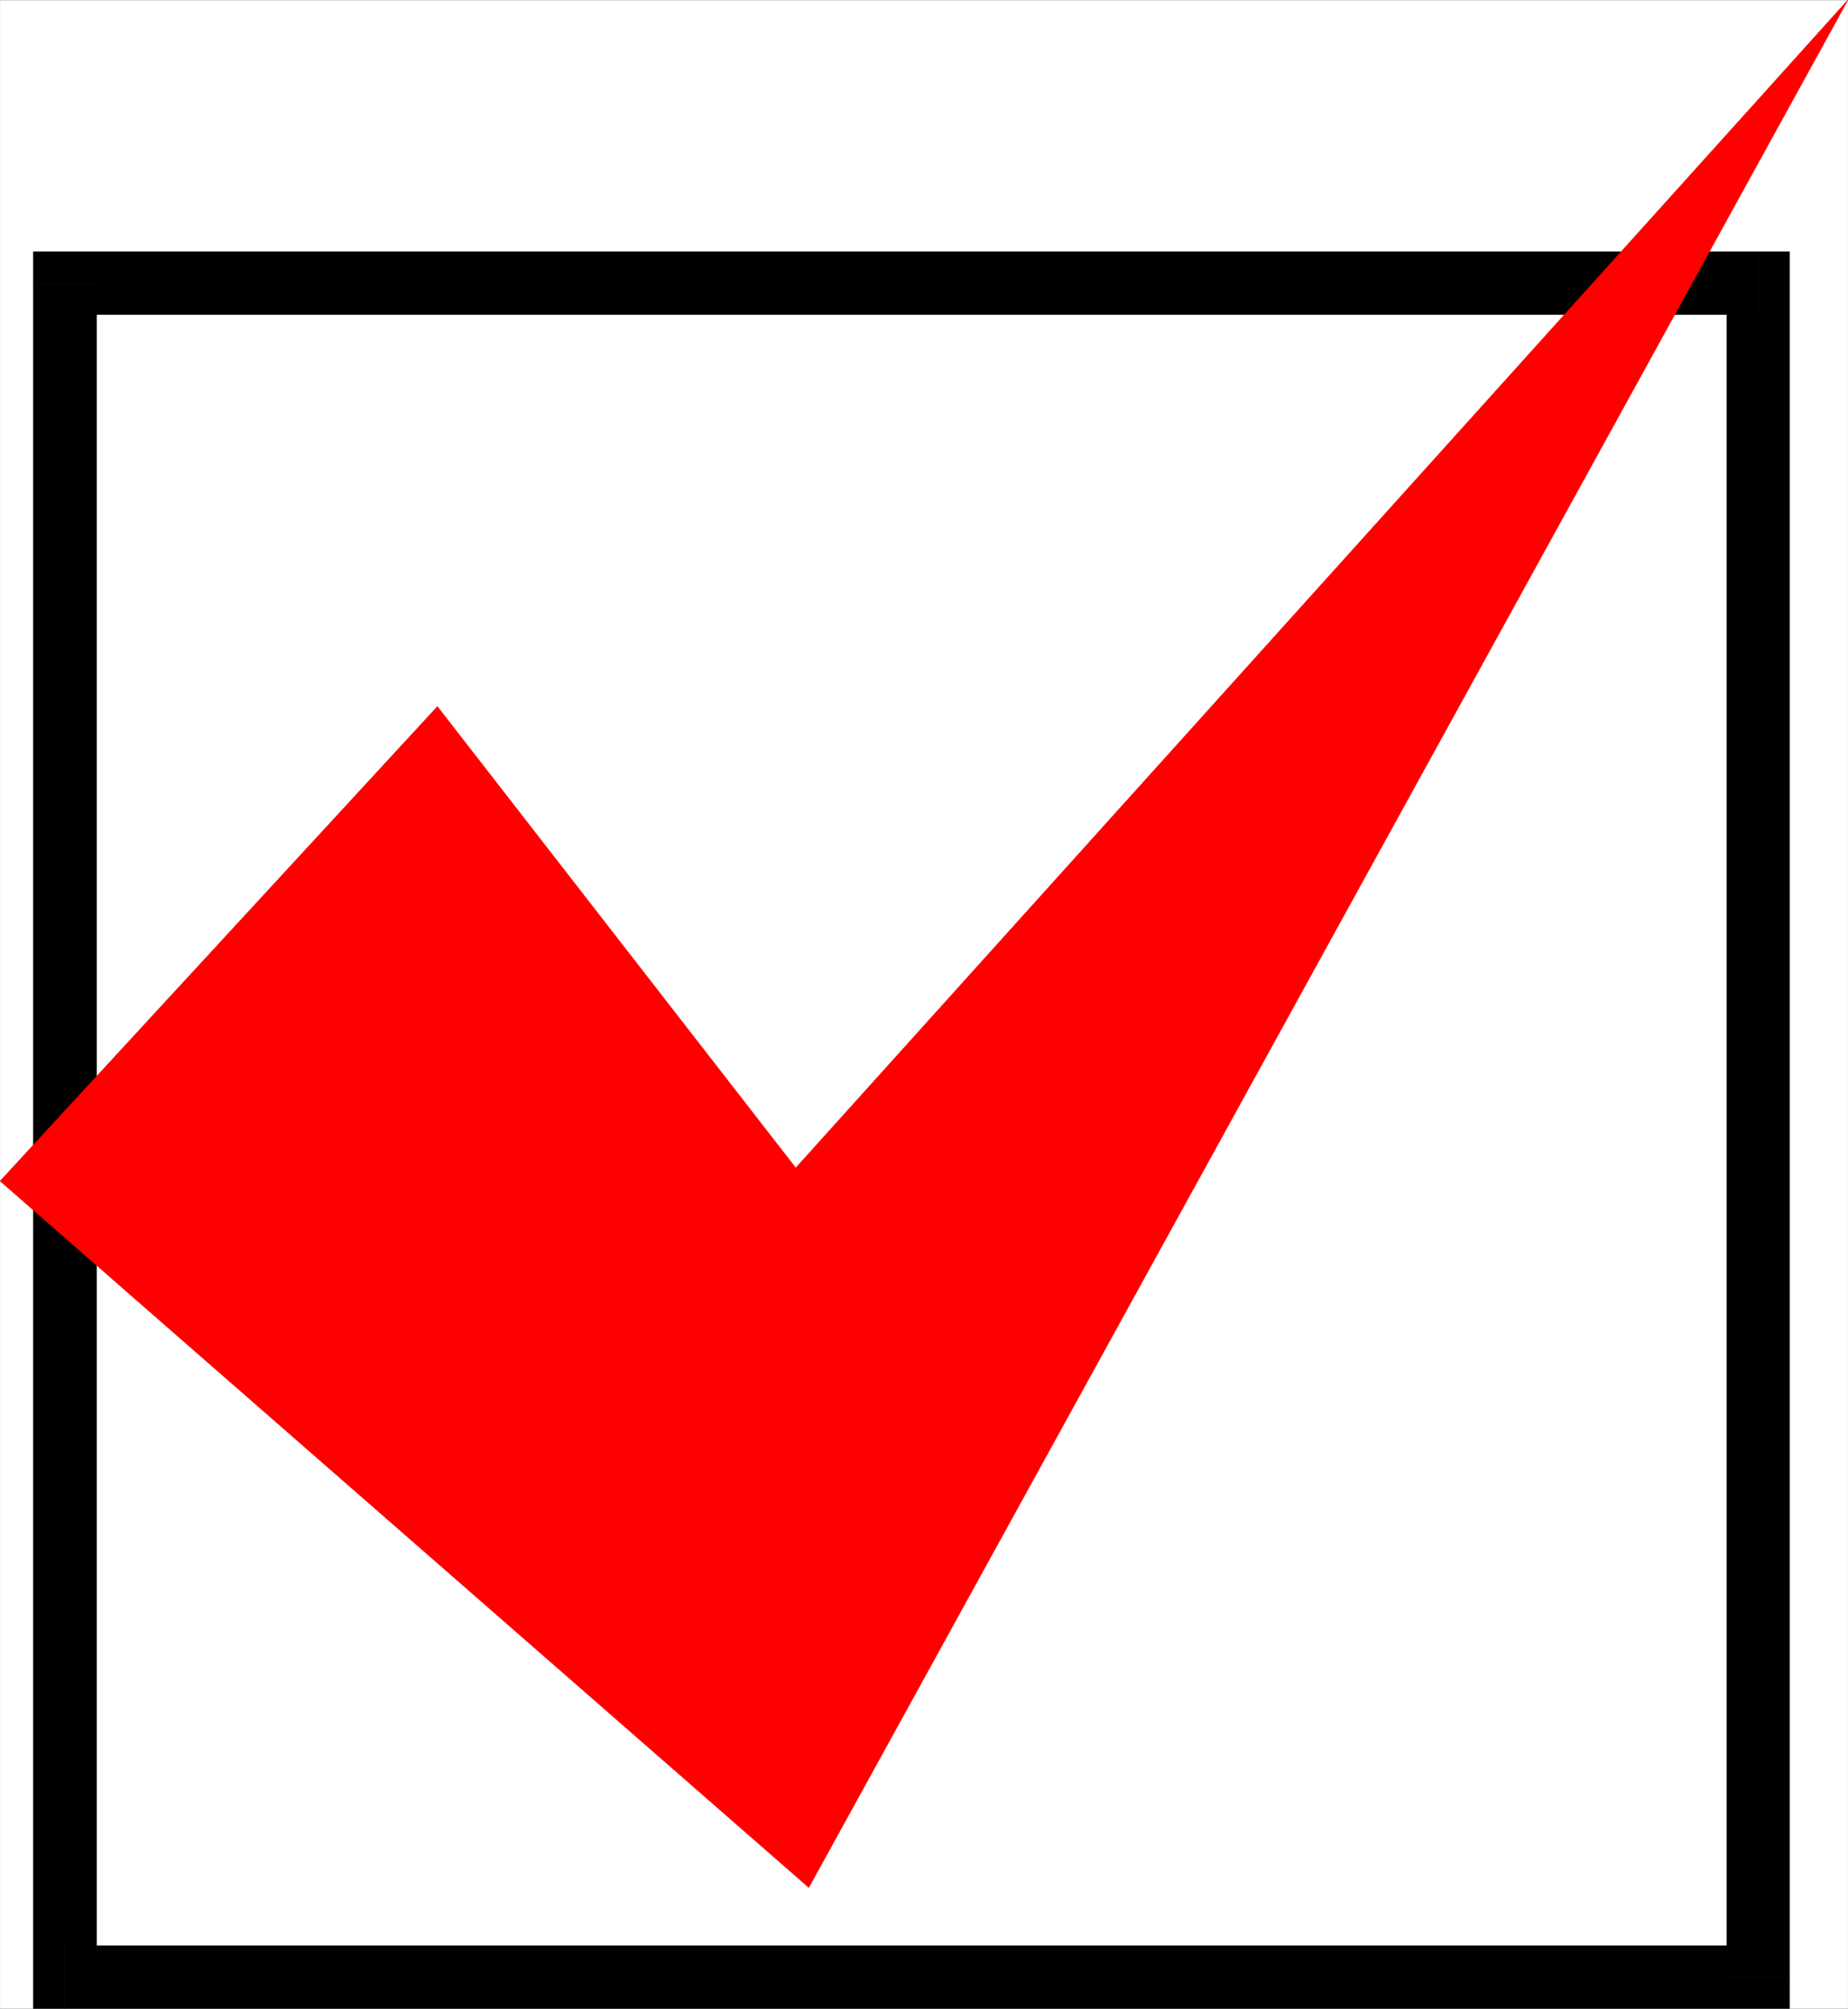
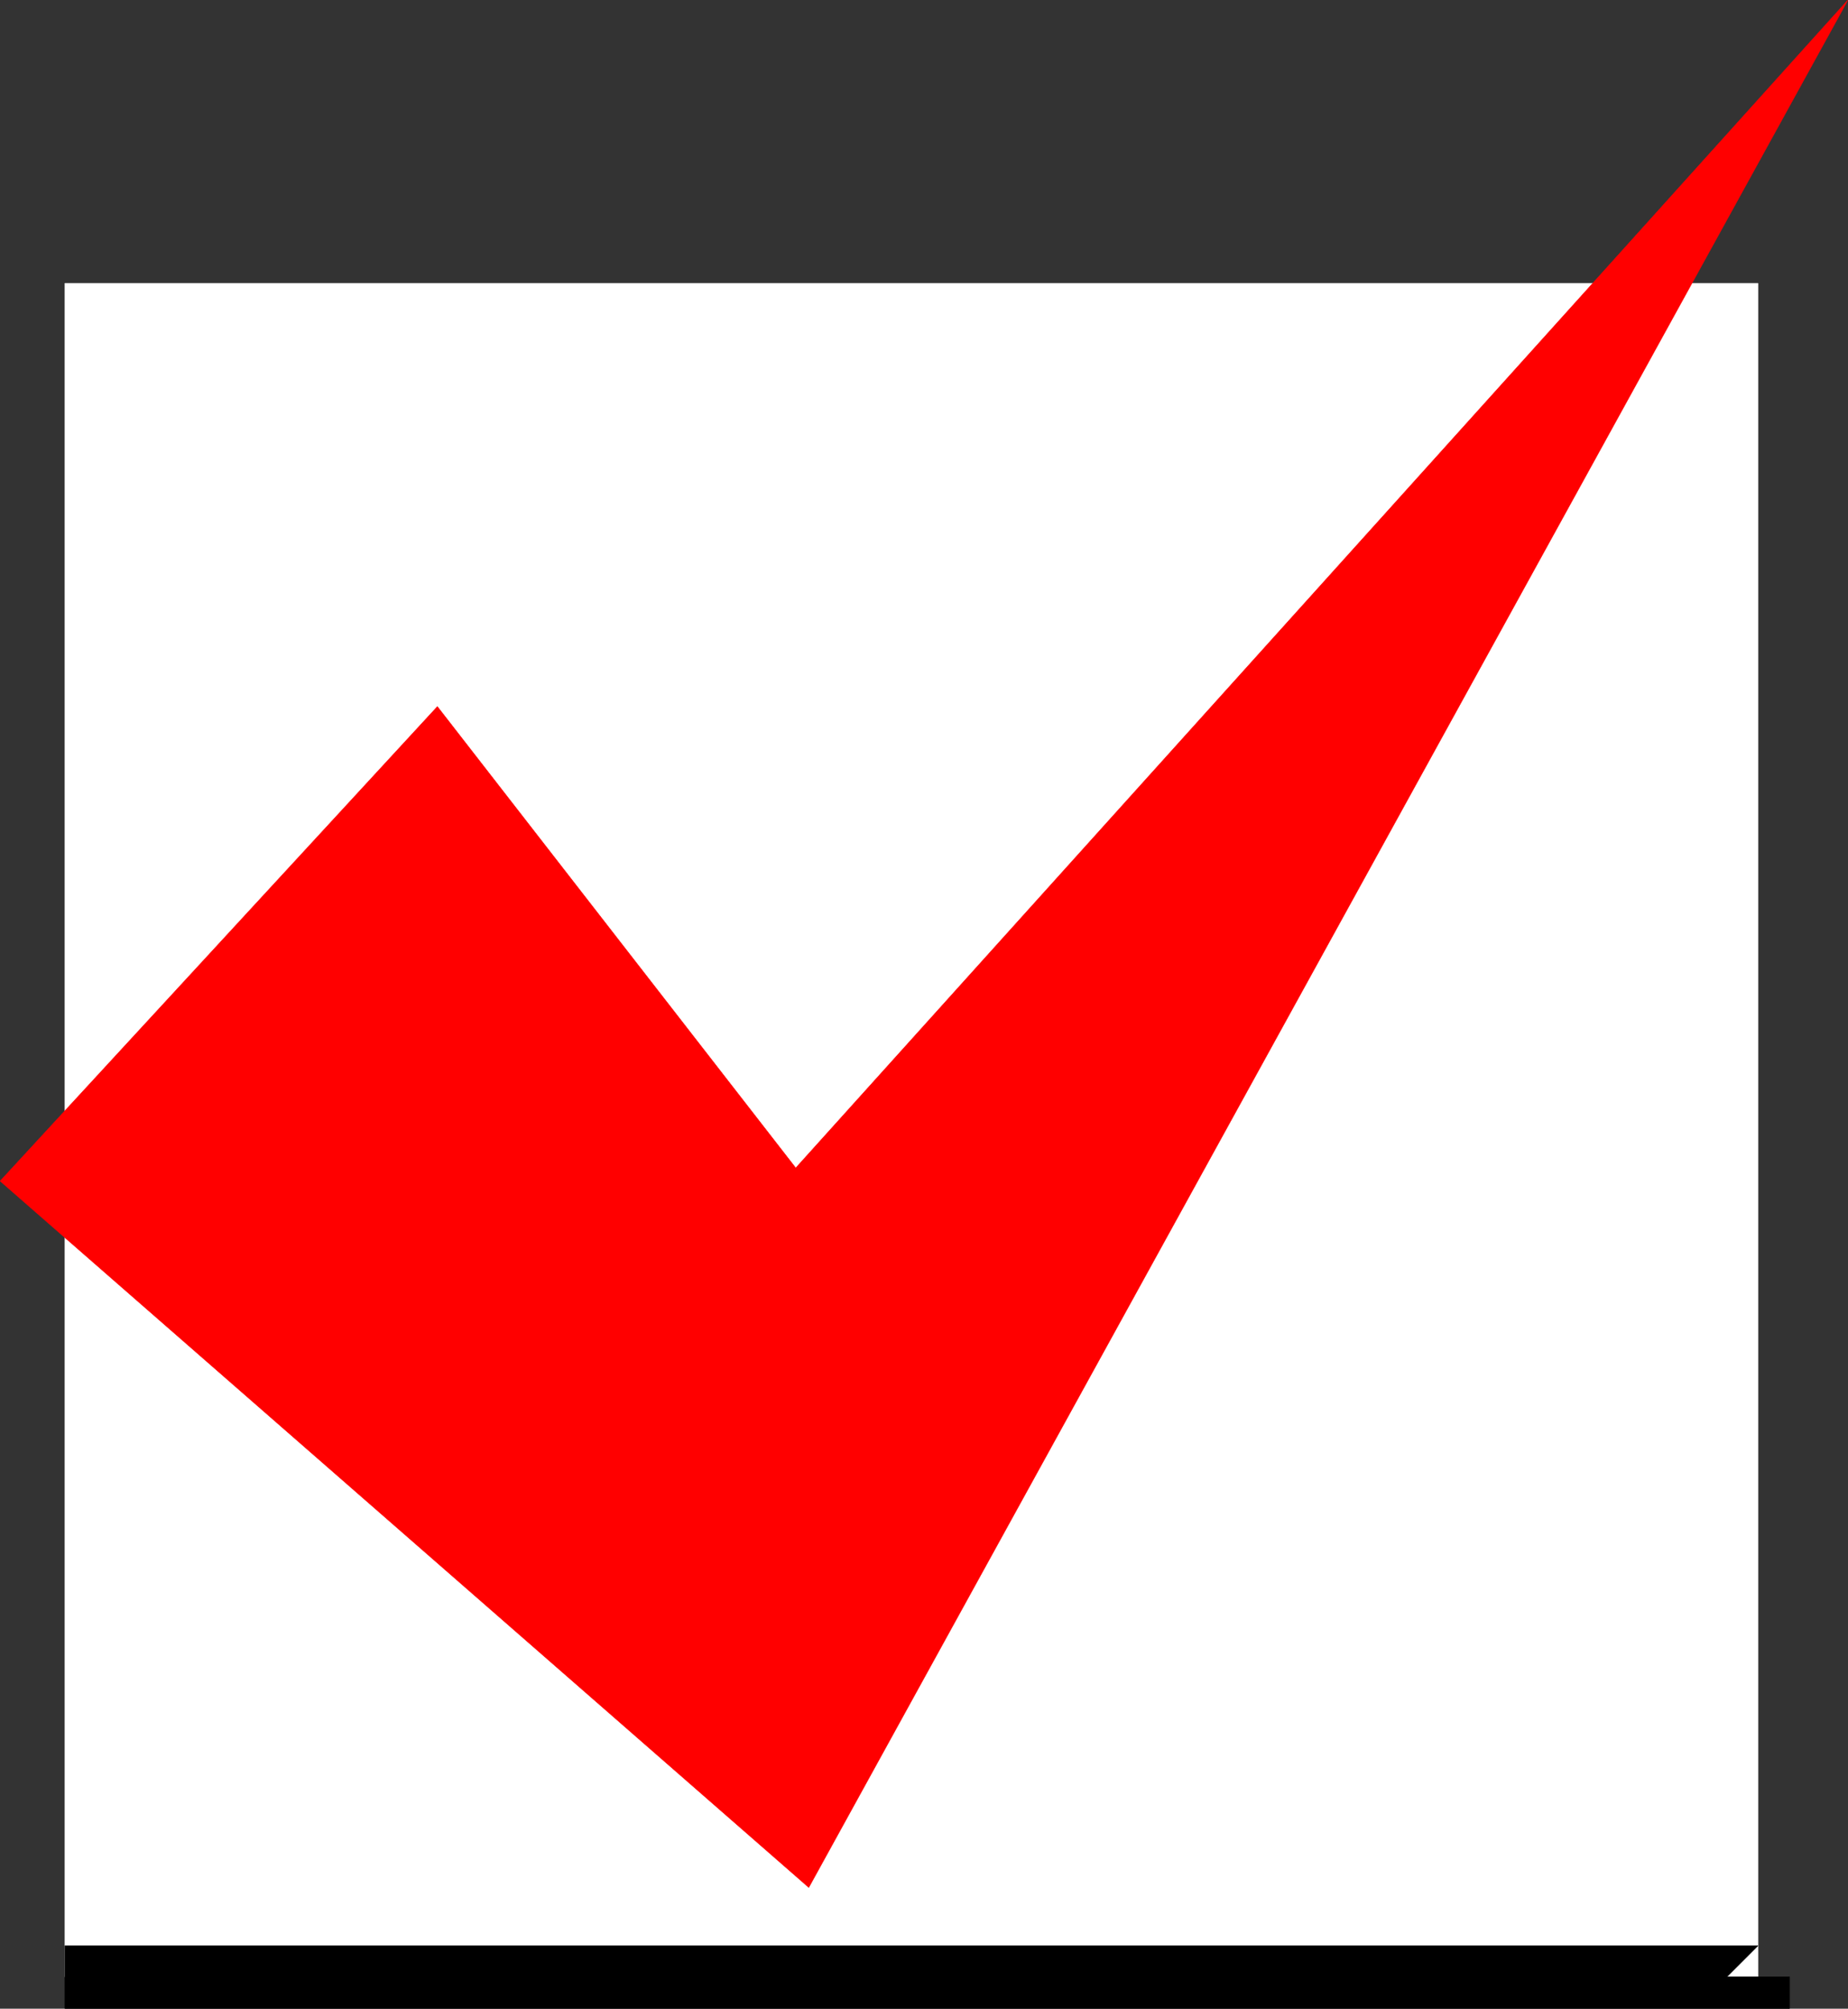
<svg xmlns="http://www.w3.org/2000/svg" width="2755.064" height="2993.753">
  <rect width="100%" height="100%" fill="#333333" stroke="none" />
  <defs>
    <clipPath id="a">
-       <path d="M0 0h2754.79v2992.184H0Zm0 0" />
-     </clipPath>
+       </clipPath>
  </defs>
-   <path fill="#fff" d="M.268 2993.389h2754.477V.244H.268Zm0 0" />
  <g clip-path="url(#a)" transform="translate(.268 1.205)">
    <path fill="#fff" fill-rule="evenodd" stroke="#fff" stroke-linecap="square" stroke-linejoin="bevel" stroke-miterlimit="10" stroke-width=".729" d="M0 2992.184h2754.477V-.961H0Zm0 0" />
  </g>
  <path fill="#fff" fill-rule="evenodd" stroke="#fff" stroke-linecap="square" stroke-linejoin="bevel" stroke-miterlimit="10" stroke-width=".729" d="M2620.796 2946.24V422.256H96.81V2946.24Zm0 0" />
-   <path fill-rule="evenodd" stroke="#000" stroke-linecap="square" stroke-linejoin="bevel" stroke-miterlimit="10" stroke-width=".729" d="m2620.796 468.678-46.372-46.422V2946.24h93.52V422.256l-47.148-47.098 47.148 47.098v-47.098h-47.148zm0 0" />
-   <path fill-rule="evenodd" stroke="#000" stroke-linecap="square" stroke-linejoin="bevel" stroke-miterlimit="10" stroke-width=".729" d="m143.96 422.256-47.15 46.422h2523.985v-93.52H96.81l-47.15 47.098 47.152-47.098H49.66v47.098zm0 0" />
-   <path fill-rule="evenodd" stroke="#000" stroke-linecap="square" stroke-linejoin="bevel" stroke-miterlimit="10" stroke-width=".729" d="m96.811 2899.87 47.149 46.37V422.256H49.659V2946.24l47.152 47.149-47.152-47.149v47.149H96.81zm0 0" />
  <path fill-rule="evenodd" stroke="#000" stroke-linecap="square" stroke-linejoin="bevel" stroke-miterlimit="10" stroke-width=".729" d="m2574.424 2946.24 46.371-46.37H96.811v93.519h2523.985l47.148-47.149-47.148 47.149h47.148v-47.149zm0 0" />
  <path fill="red" fill-rule="evenodd" stroke="red" stroke-linecap="square" stroke-linejoin="bevel" stroke-miterlimit="10" stroke-width=".729" d="M652.038 1053.08.268 1760.236l1205.489 1052.836L2754.744.244 1186.323 1740.748Zm0 0" />
</svg>